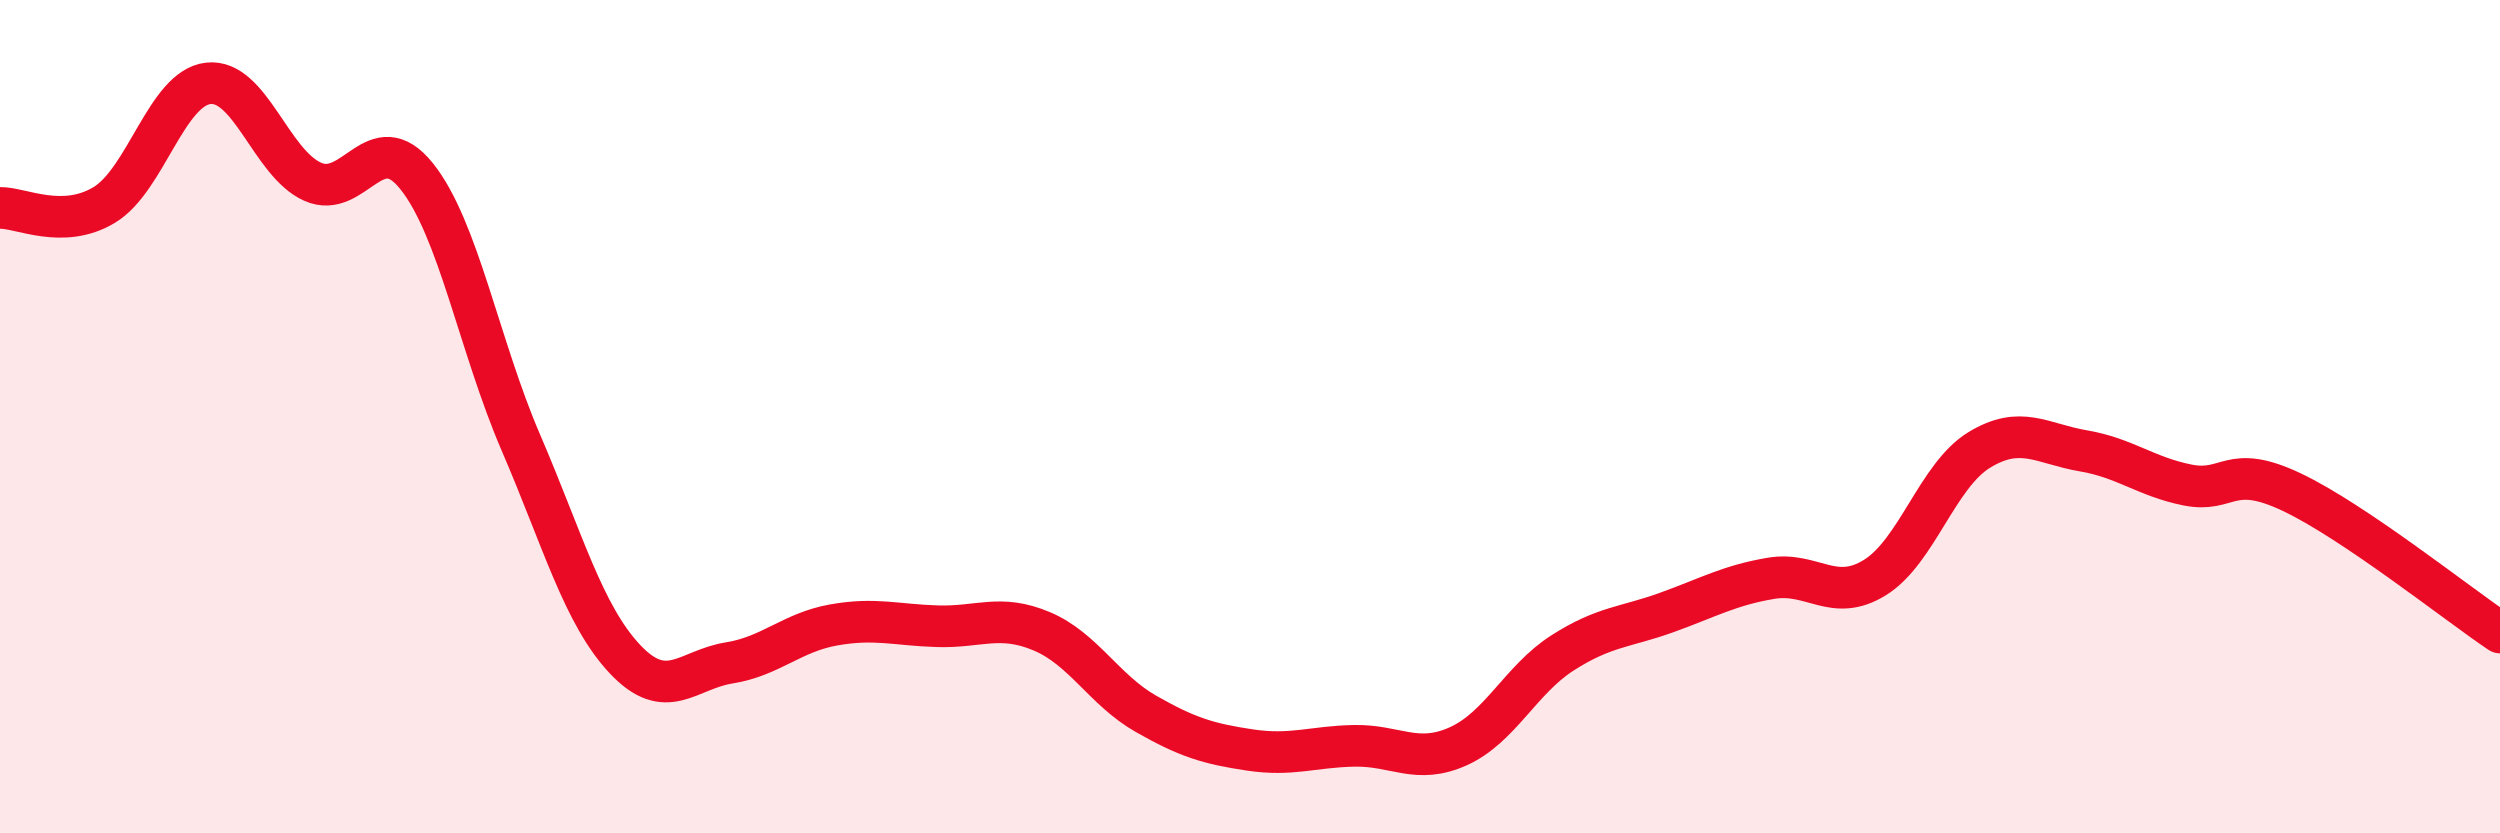
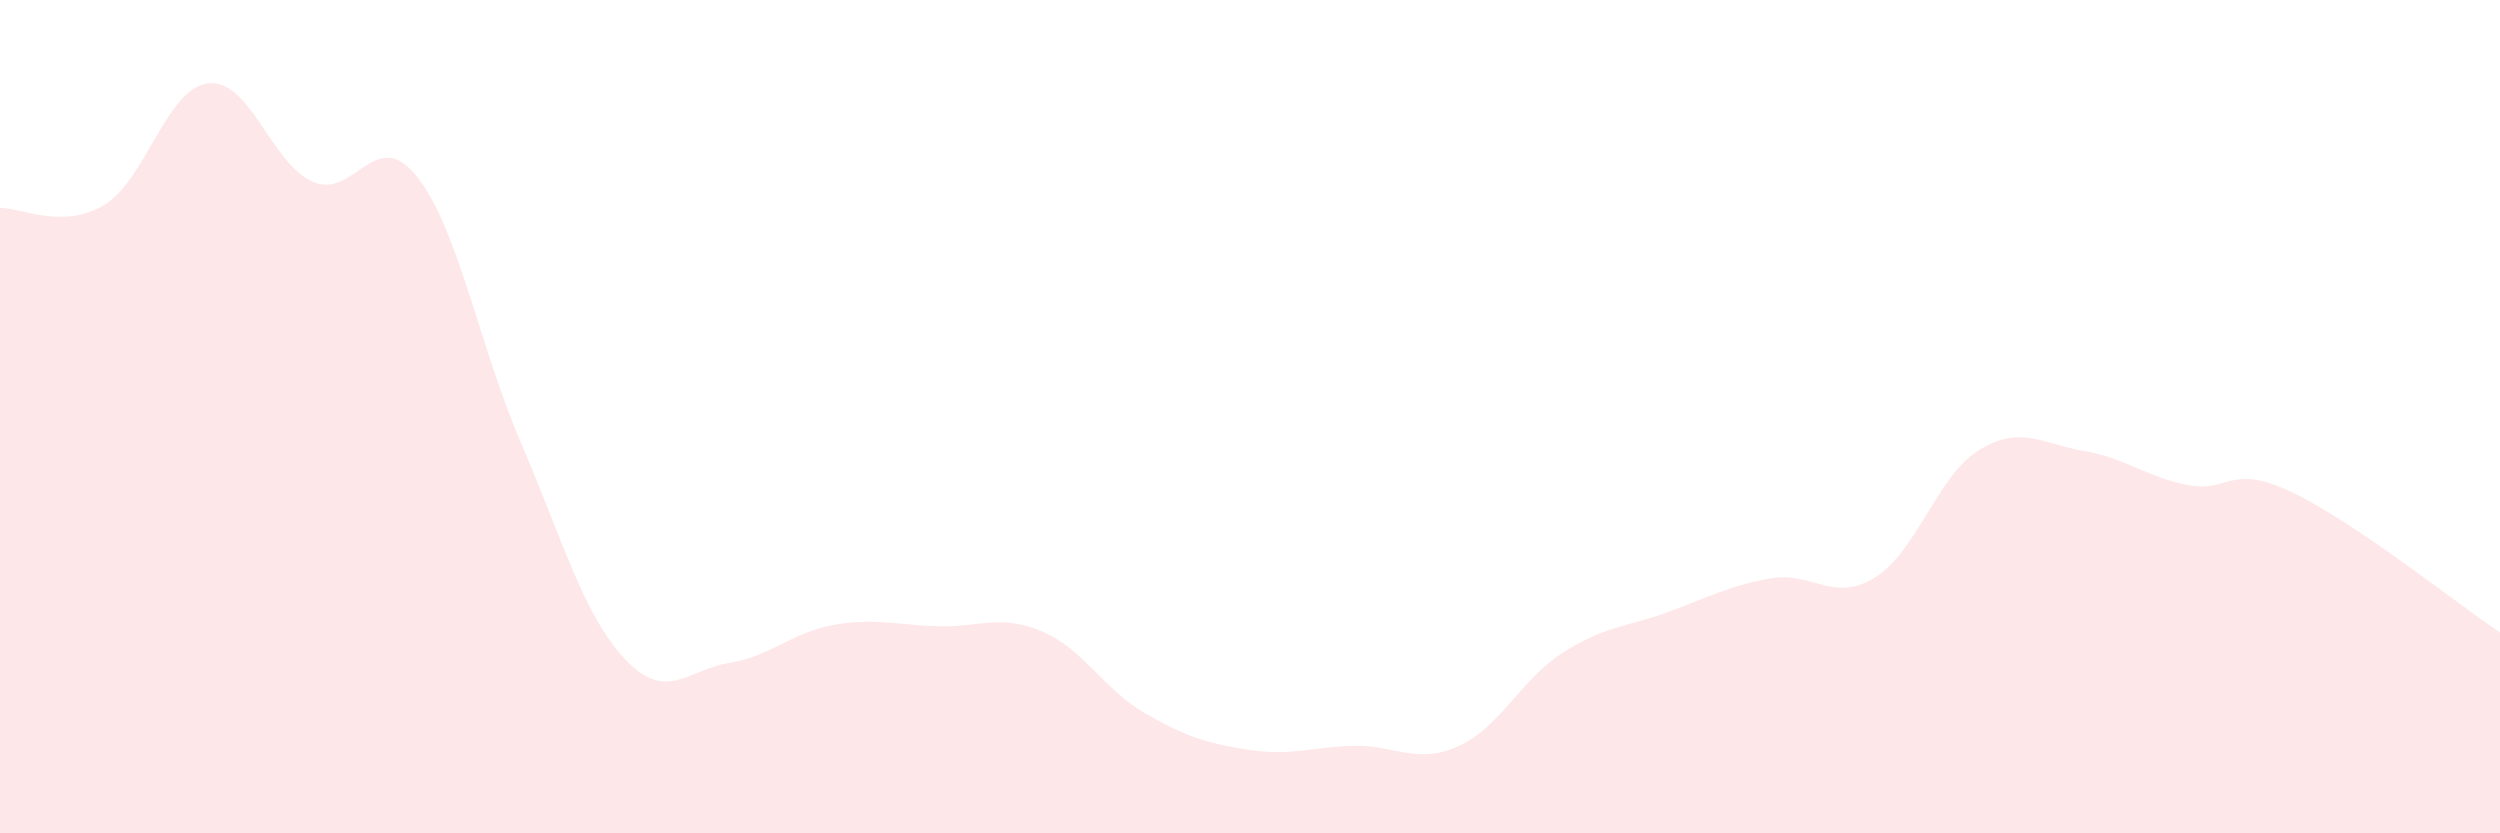
<svg xmlns="http://www.w3.org/2000/svg" width="60" height="20" viewBox="0 0 60 20">
  <path d="M 0,4.99 C 0.5,4.98 1.5,5.52 2.5,4.92 C 3.5,4.32 4,2.11 5,2 C 6,1.89 6.5,3.91 7.5,4.36 C 8.5,4.81 9,2.98 10,4.23 C 11,5.48 11.5,8.3 12.5,10.62 C 13.5,12.94 14,14.76 15,15.82 C 16,16.88 16.5,16.07 17.5,15.91 C 18.5,15.75 19,15.18 20,15 C 21,14.82 21.5,15 22.5,15.03 C 23.5,15.06 24,14.73 25,15.15 C 26,15.57 26.5,16.56 27.5,17.13 C 28.5,17.7 29,17.85 30,18 C 31,18.15 31.5,17.92 32.5,17.9 C 33.5,17.88 34,18.36 35,17.91 C 36,17.46 36.5,16.31 37.5,15.67 C 38.5,15.03 39,15.06 40,14.7 C 41,14.34 41.5,14.05 42.5,13.88 C 43.5,13.71 44,14.48 45,13.86 C 46,13.24 46.5,11.41 47.5,10.8 C 48.5,10.19 49,10.65 50,10.82 C 51,10.99 51.5,11.44 52.5,11.64 C 53.5,11.84 53.5,11.1 55,11.81 C 56.5,12.52 59,14.51 60,15.18L60 20L0 20Z" fill="#EB0A25" opacity="0.1" stroke-linecap="round" stroke-linejoin="round" />
-   <path d="M 0,4.99 C 0.5,4.98 1.5,5.52 2.5,4.92 C 3.5,4.32 4,2.11 5,2 C 6,1.89 6.5,3.91 7.5,4.36 C 8.5,4.81 9,2.98 10,4.23 C 11,5.48 11.5,8.3 12.5,10.62 C 13.5,12.94 14,14.76 15,15.82 C 16,16.88 16.5,16.07 17.5,15.91 C 18.5,15.75 19,15.18 20,15 C 21,14.82 21.5,15 22.5,15.03 C 23.5,15.06 24,14.73 25,15.15 C 26,15.57 26.5,16.56 27.5,17.13 C 28.5,17.7 29,17.85 30,18 C 31,18.15 31.5,17.92 32.5,17.9 C 33.5,17.88 34,18.36 35,17.91 C 36,17.46 36.5,16.31 37.5,15.67 C 38.5,15.03 39,15.06 40,14.7 C 41,14.34 41.5,14.05 42.5,13.88 C 43.5,13.71 44,14.48 45,13.86 C 46,13.24 46.5,11.41 47.5,10.8 C 48.5,10.19 49,10.65 50,10.82 C 51,10.99 51.5,11.44 52.5,11.64 C 53.5,11.84 53.5,11.1 55,11.81 C 56.5,12.52 59,14.51 60,15.18" stroke="#EB0A25" stroke-width="1" fill="none" stroke-linecap="round" stroke-linejoin="round" />
</svg>